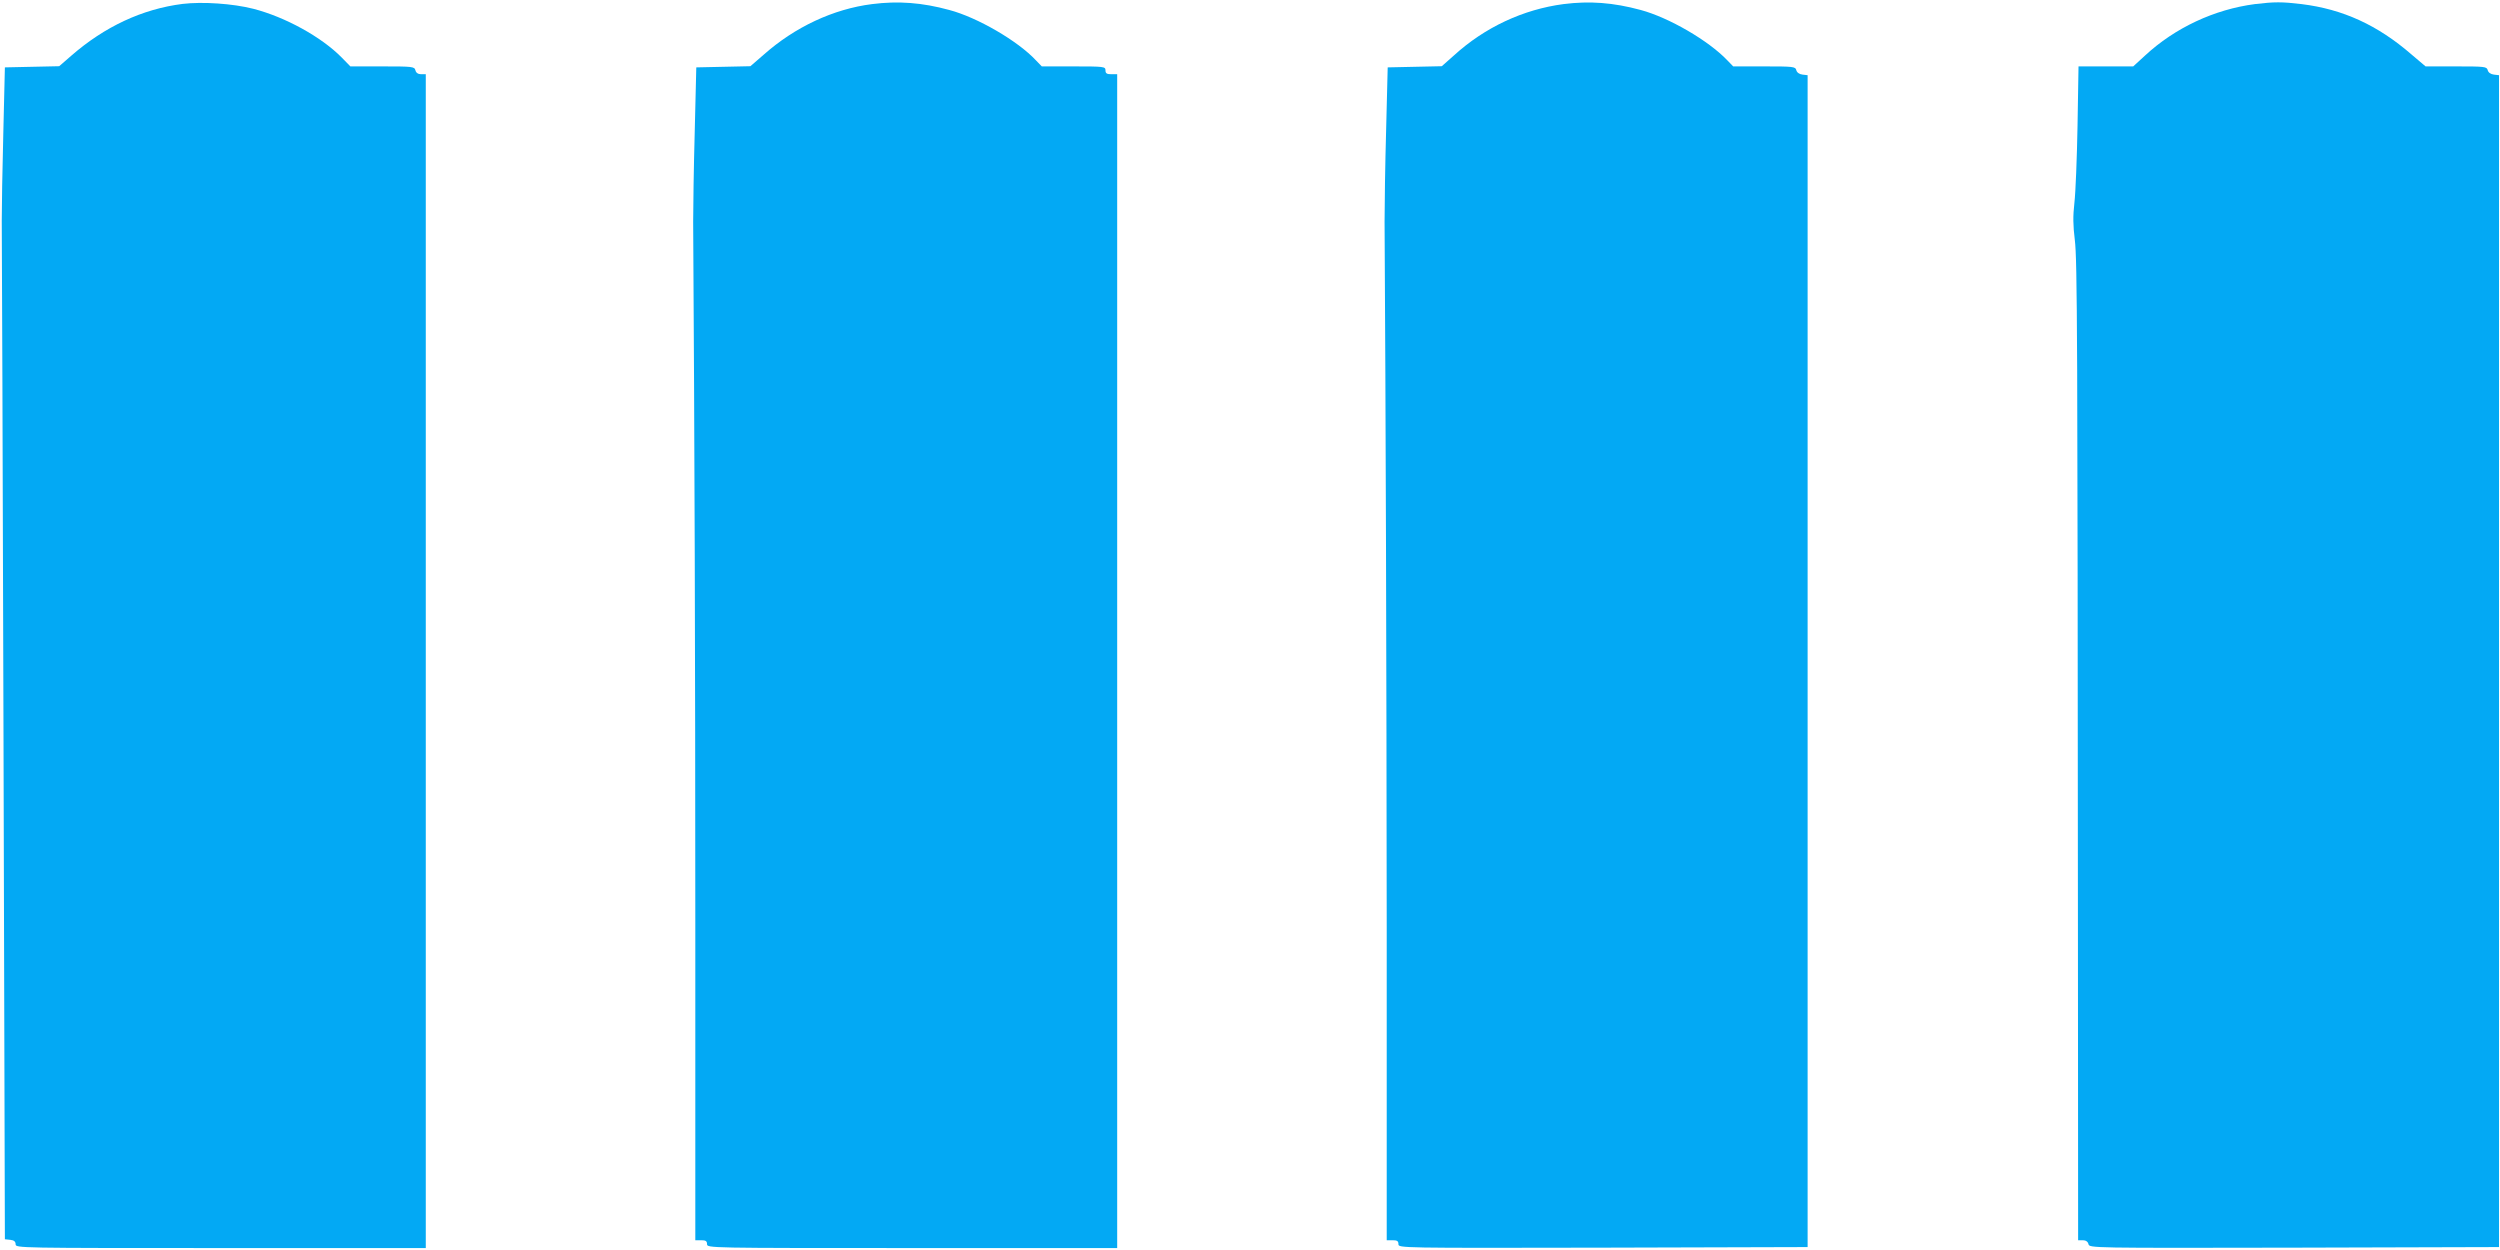
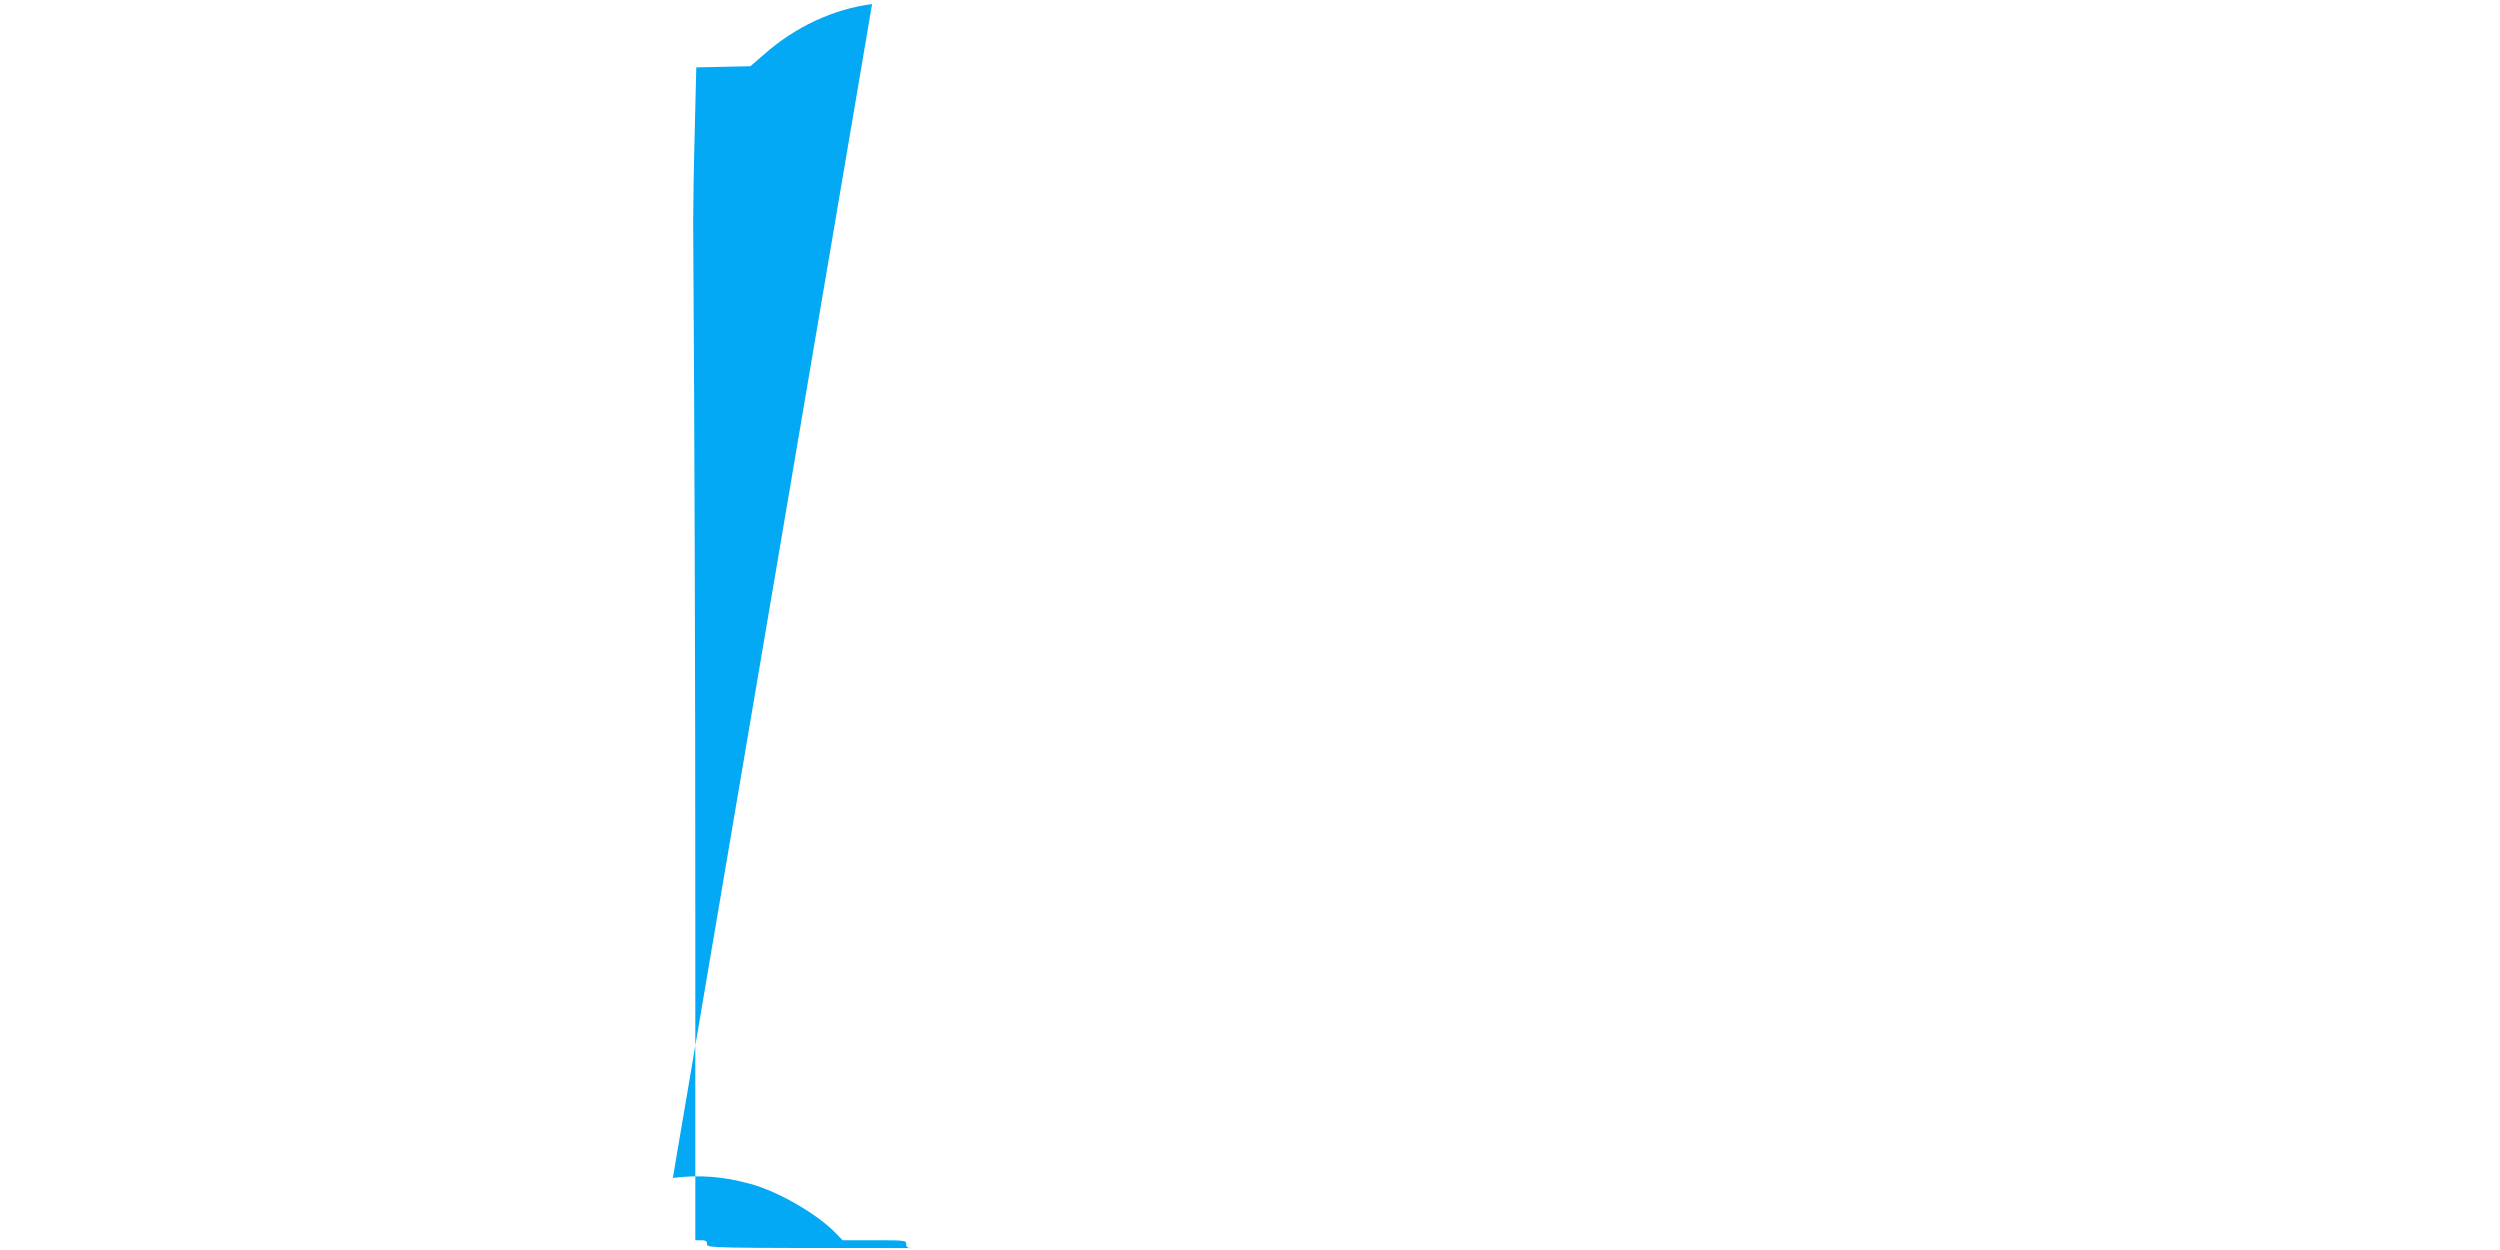
<svg xmlns="http://www.w3.org/2000/svg" version="1.0" width="1280pt" height="640pt" viewBox="0 0 1280 640" preserveAspectRatio="xMidYMid meet">
  <g transform="translate(0,640) scale(0.1,-0.1)" fill="#03a9f4" stroke="none">
-     <path d="M935 6380 c-206 -26 -399 -116 -571 -266 l-61 -53 -139 -3 -139 -3 -8 -335 c-5 -184 -8 -387 -8 -450 1 -63 5 -1262 9 -2665 l7 -2550 28 -3 c19 -2 27 -9 27 -23 0 -19 19 -19 1050 -19 l1050 0 0 3005 0 3005 -24 0 c-15 0 -26 7 -29 20 -5 19 -14 20 -169 20 l-164 0 -44 45 c-104 106 -290 208 -453 250 -106 27 -261 37 -362 25z" />
-     <path d="M4465 6379 c-198 -25 -395 -117 -556 -260 l-67 -58 -138 -3 -139 -3 -8 -330 c-5 -181 -8 -388 -8 -460 7 -1098 11 -2257 11 -3587 l0 -1628 30 0 c23 0 30 -4 30 -20 0 -20 7 -20 1050 -20 l1050 0 0 3005 0 3005 -30 0 c-23 0 -30 4 -30 20 0 19 -7 20 -163 20 l-163 0 -30 31 c-92 99 -300 220 -444 258 -139 38 -261 47 -395 30z" />
-     <path d="M8005 6379 c-205 -27 -402 -118 -561 -263 l-62 -55 -138 -3 -139 -3 -8 -320 c-5 -176 -8 -387 -8 -470 6 -957 10 -2289 11 -3607 l0 -1608 30 0 c23 0 30 -4 30 -20 0 -20 5 -20 1048 -18 l1047 3 0 3000 0 3000 -26 3 c-17 2 -29 11 -32 23 -5 18 -15 19 -164 19 l-159 0 -30 31 c-96 101 -299 219 -444 258 -140 38 -261 47 -395 30z" />
-     <path d="M11545 6379 c-207 -27 -409 -121 -563 -264 l-60 -55 -140 0 -140 0 -5 -302 c-3 -167 -10 -345 -16 -396 -8 -69 -7 -117 2 -190 13 -103 14 -503 16 -3529 l1 -1593 24 0 c15 0 26 -7 29 -20 5 -20 12 -20 1054 -18 l1048 3 0 3000 0 3000 -26 3 c-17 2 -29 11 -32 23 -5 18 -15 19 -162 19 l-156 0 -72 61 c-174 151 -352 232 -563 258 -100 12 -139 12 -239 0z" />
+     <path d="M4465 6379 c-198 -25 -395 -117 -556 -260 l-67 -58 -138 -3 -139 -3 -8 -330 c-5 -181 -8 -388 -8 -460 7 -1098 11 -2257 11 -3587 l0 -1628 30 0 c23 0 30 -4 30 -20 0 -20 7 -20 1050 -20 c-23 0 -30 4 -30 20 0 19 -7 20 -163 20 l-163 0 -30 31 c-92 99 -300 220 -444 258 -139 38 -261 47 -395 30z" />
  </g>
</svg>